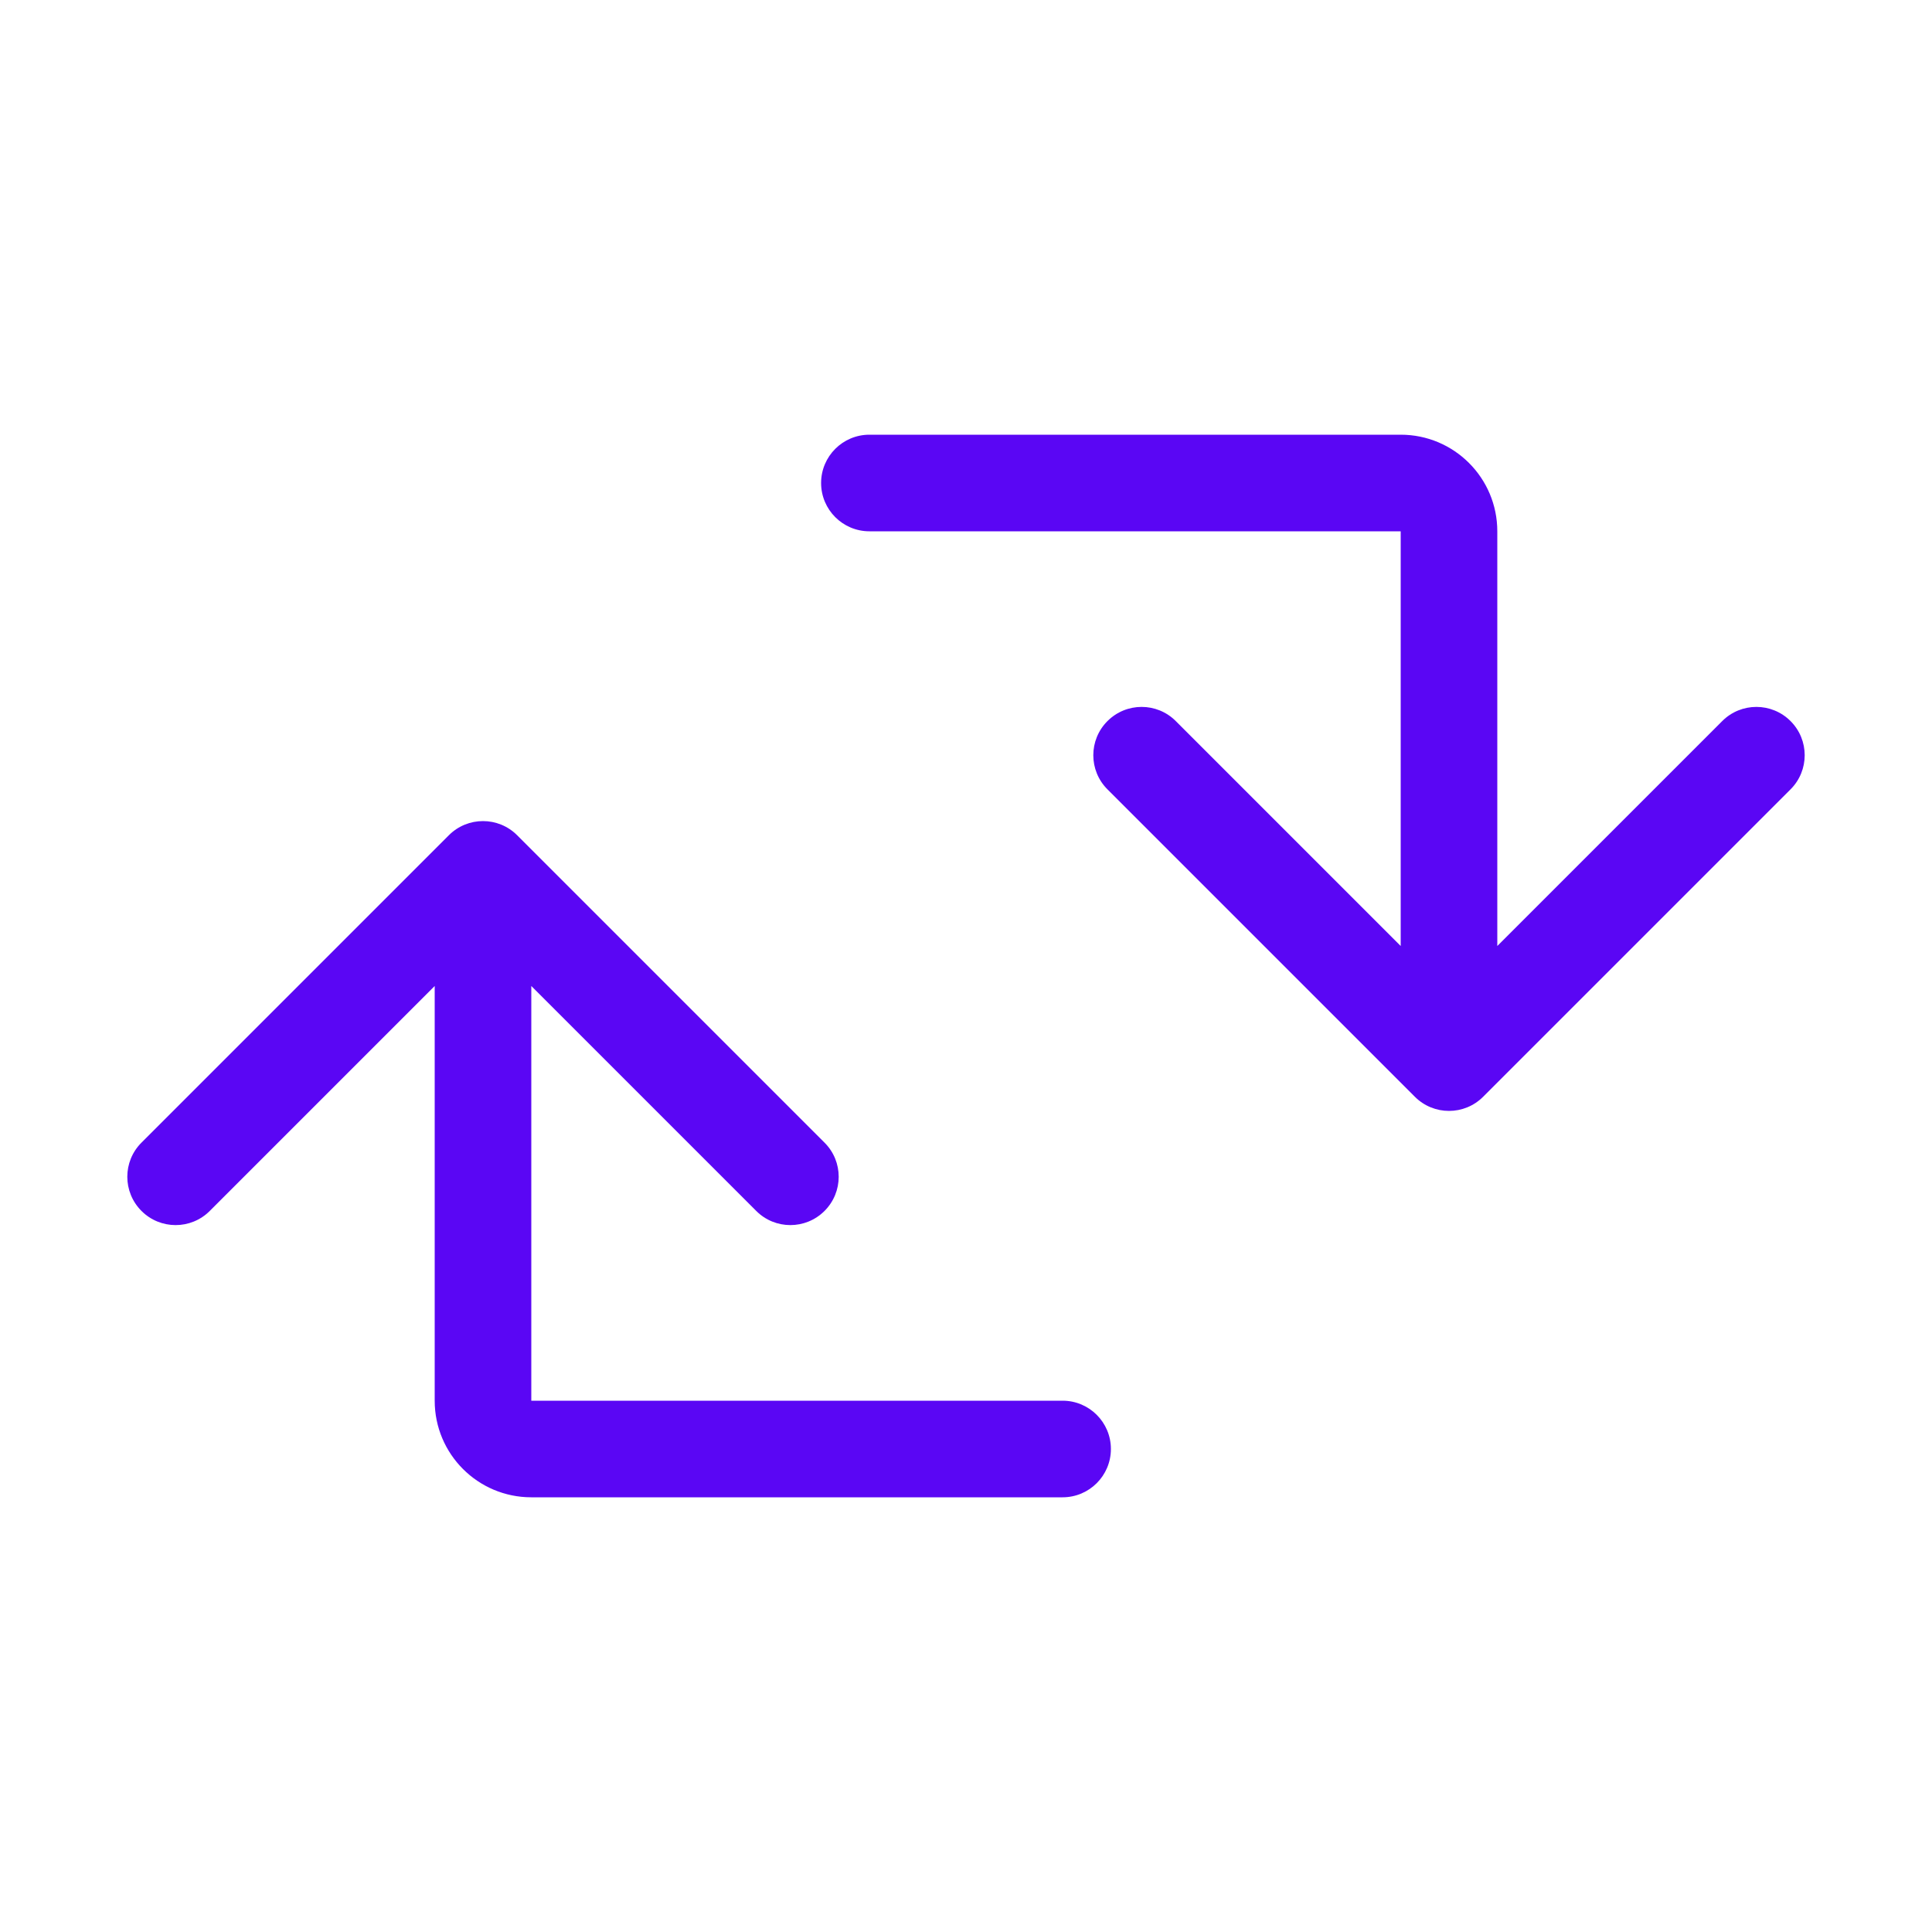
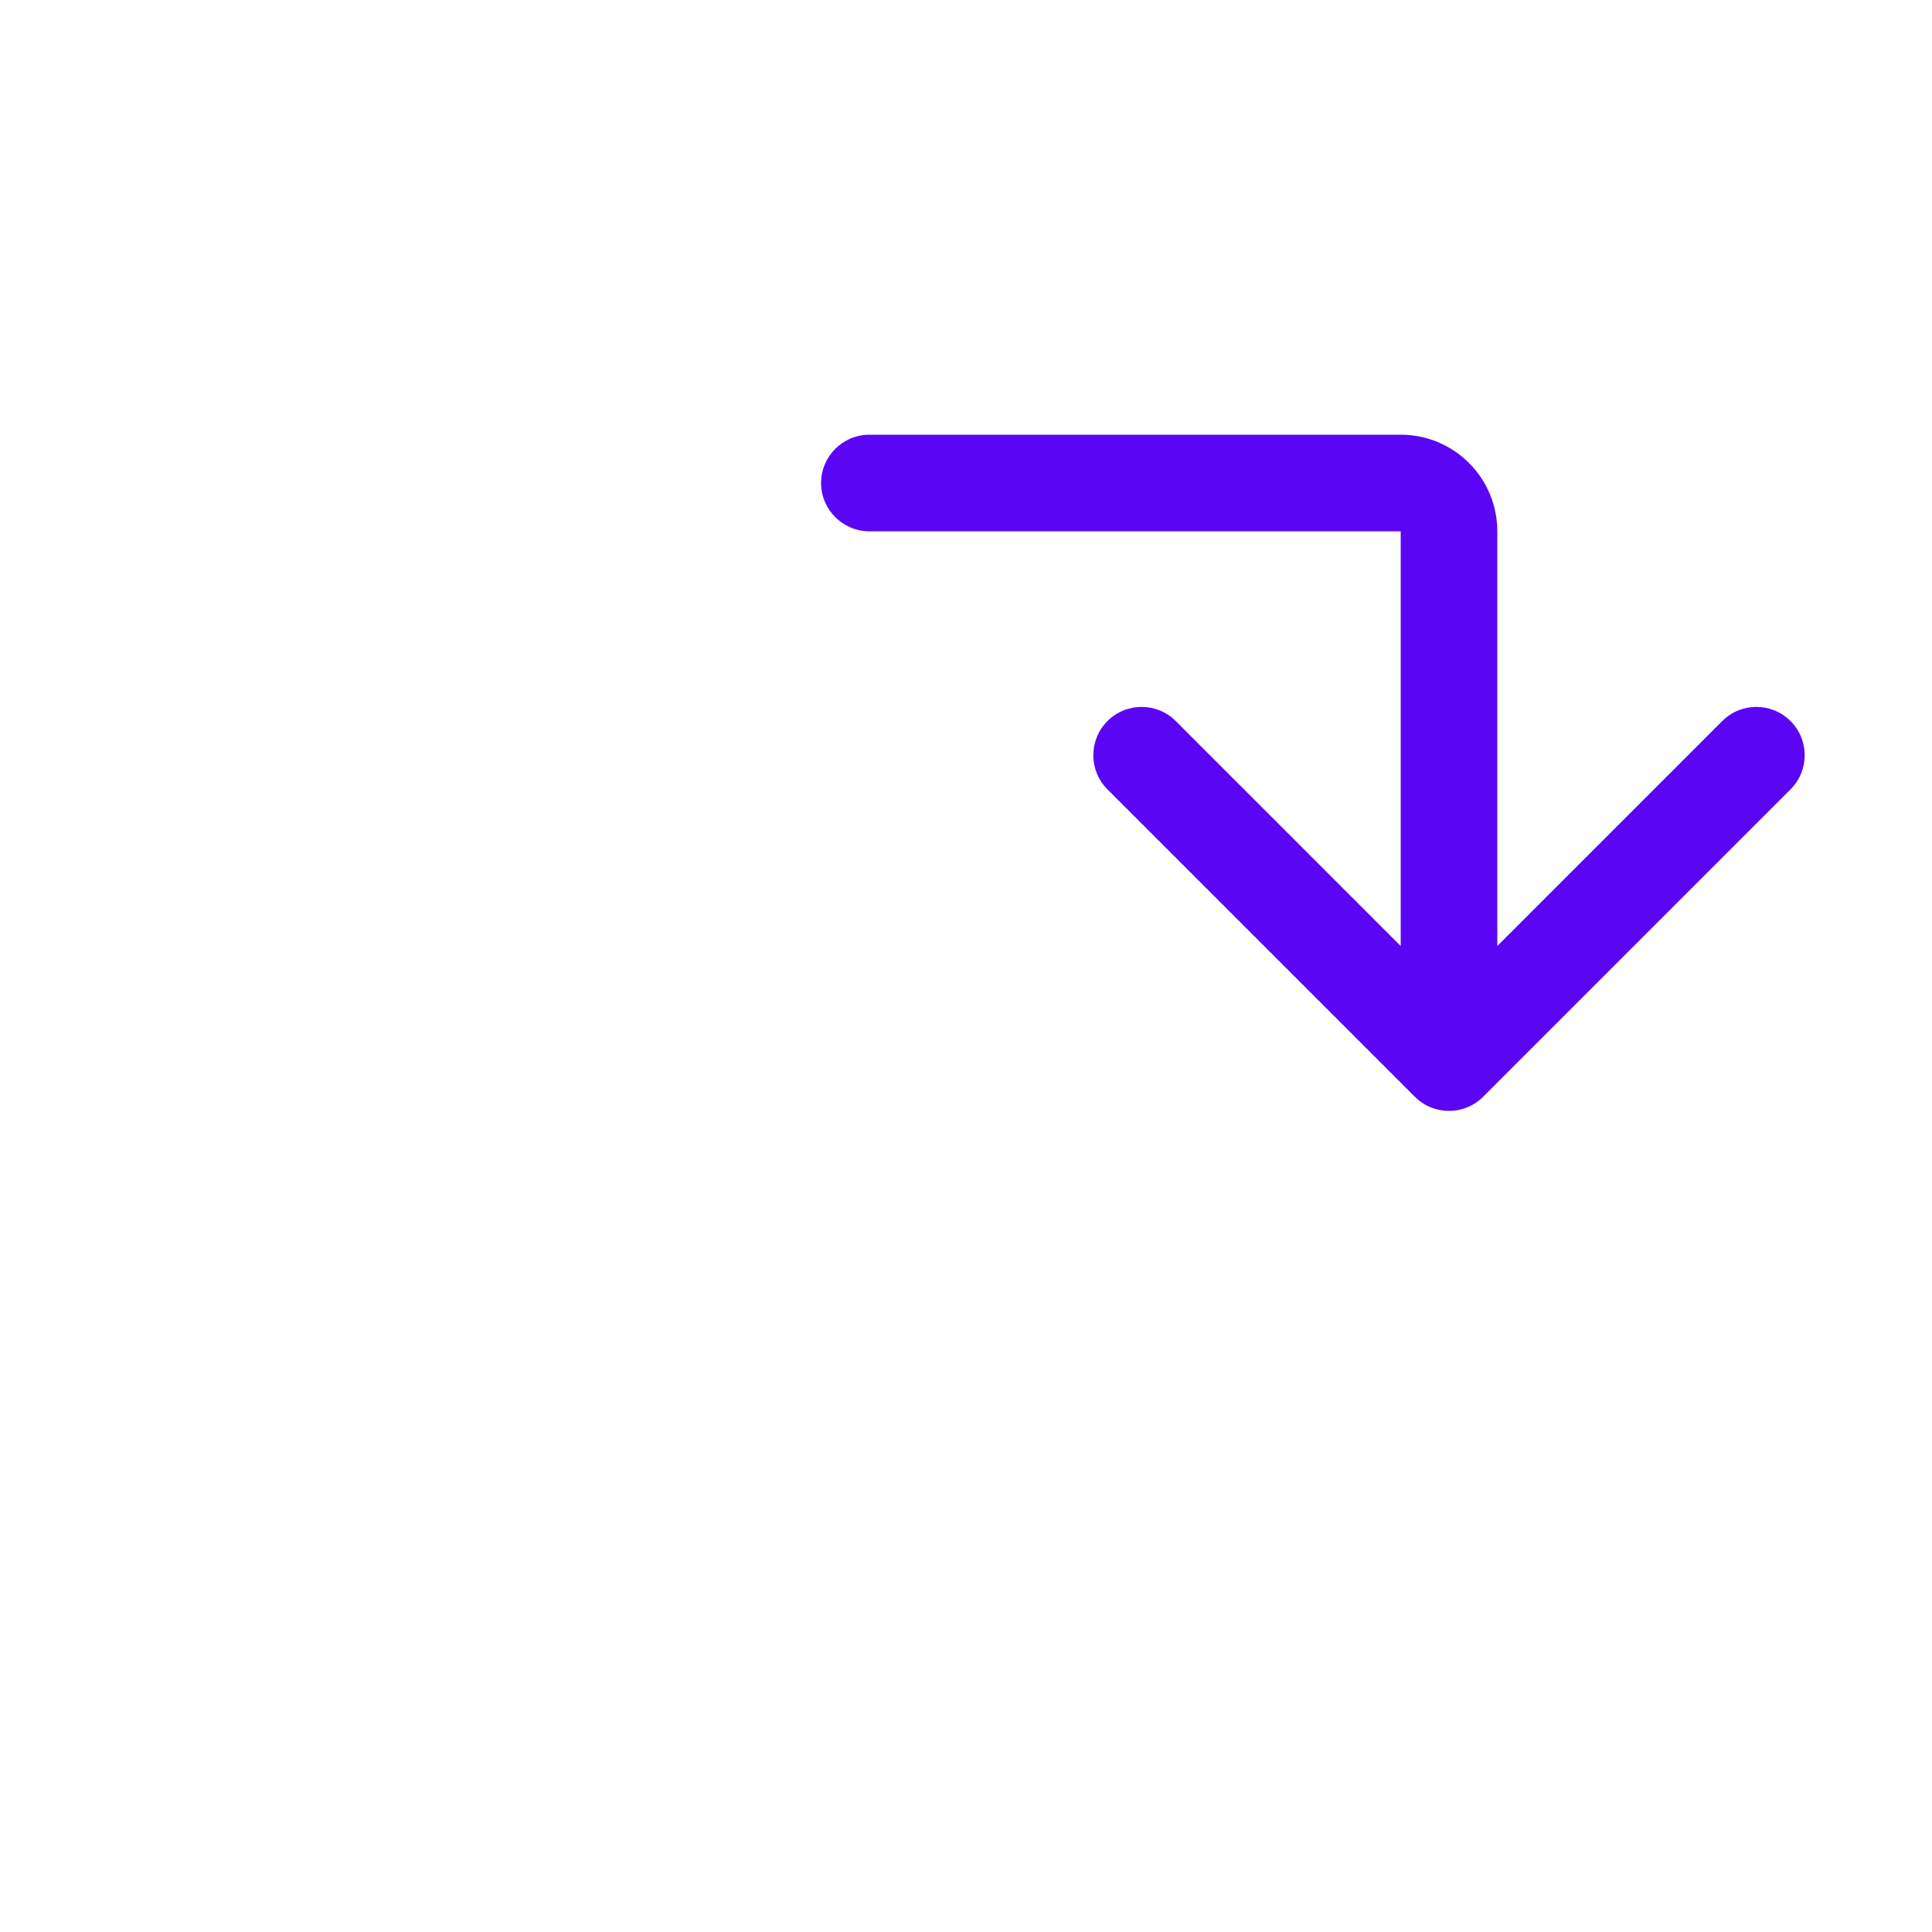
<svg xmlns="http://www.w3.org/2000/svg" width="40" height="40" viewBox="0 0 40 40" fill="none">
-   <path d="M22 31C22.552 31 23 30.552 23 30C23 29.448 22.552 29 22 29L22 31ZM10.707 17.293C10.317 16.902 9.683 16.902 9.293 17.293L2.929 23.657C2.538 24.047 2.538 24.68 2.929 25.071C3.319 25.462 3.953 25.462 4.343 25.071L10 19.414L15.657 25.071C16.047 25.462 16.68 25.462 17.071 25.071C17.462 24.68 17.462 24.047 17.071 23.657L10.707 17.293ZM22 29L11 29L11 31L22 31L22 29ZM11 29L11 18L9 18L9 29L11 29ZM11 29L11 29L9 29C9 30.105 9.895 31 11 31L11 29Z" fill="#5A06F4" />
  <path d="M18 9C17.448 9 17 9.448 17 10C17 10.552 17.448 11 18 11L18 9ZM29.293 22.707C29.683 23.098 30.317 23.098 30.707 22.707L37.071 16.343C37.462 15.953 37.462 15.319 37.071 14.929C36.681 14.538 36.047 14.538 35.657 14.929L30 20.586L24.343 14.929C23.953 14.538 23.32 14.538 22.929 14.929C22.538 15.319 22.538 15.953 22.929 16.343L29.293 22.707ZM18 11L29 11L29 9L18 9L18 11ZM29 11L29 22L31 22L31 11L29 11ZM29 11L31 11C31 9.895 30.105 9 29 9L29 11Z" fill="#5A06F4" />
</svg>